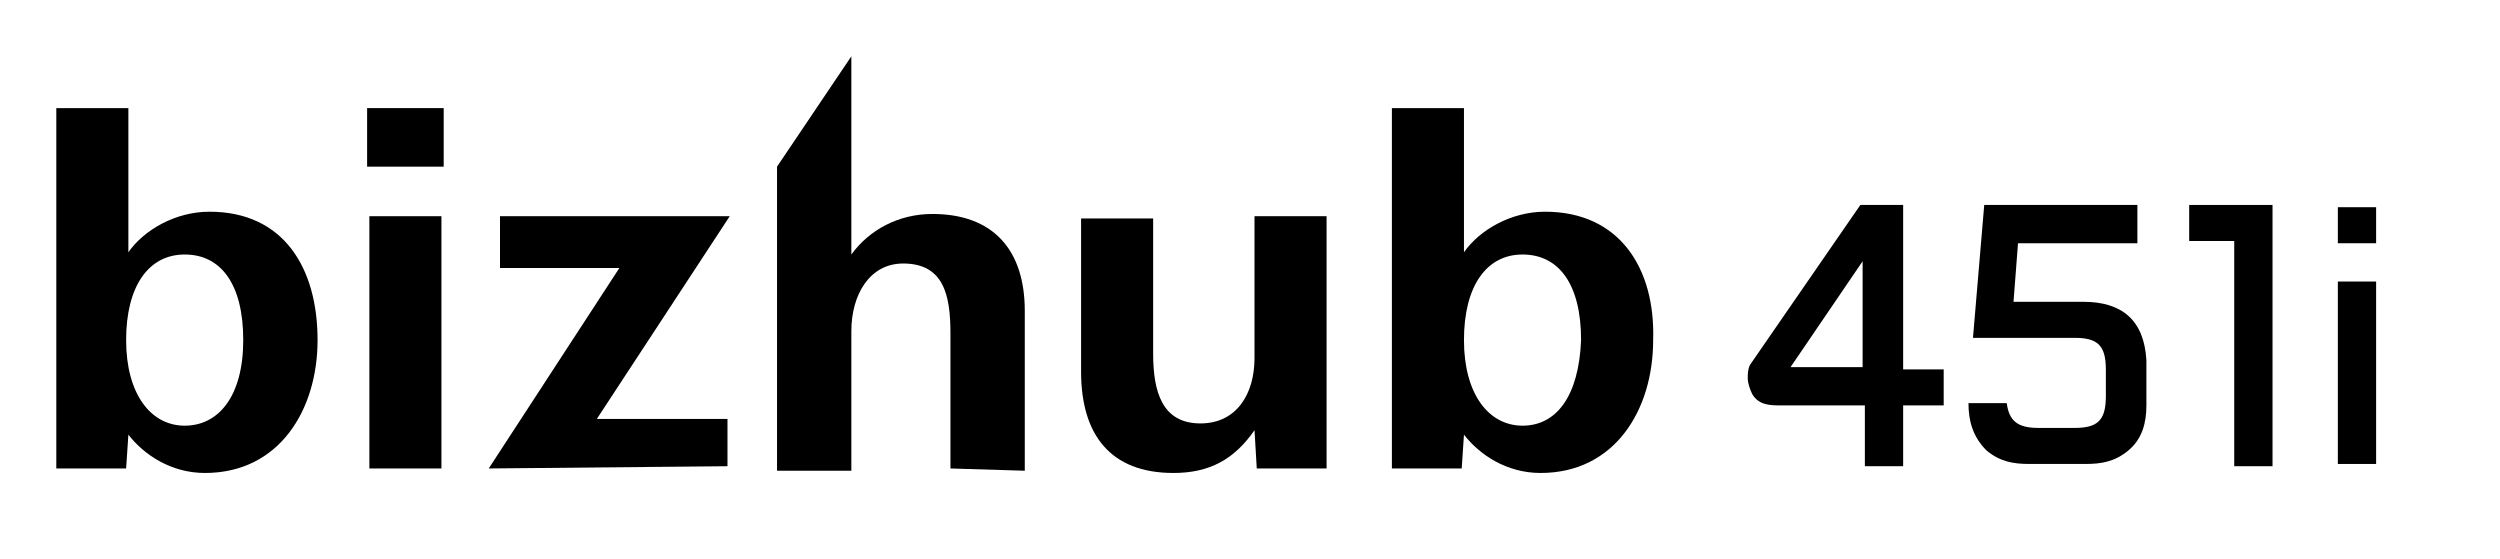
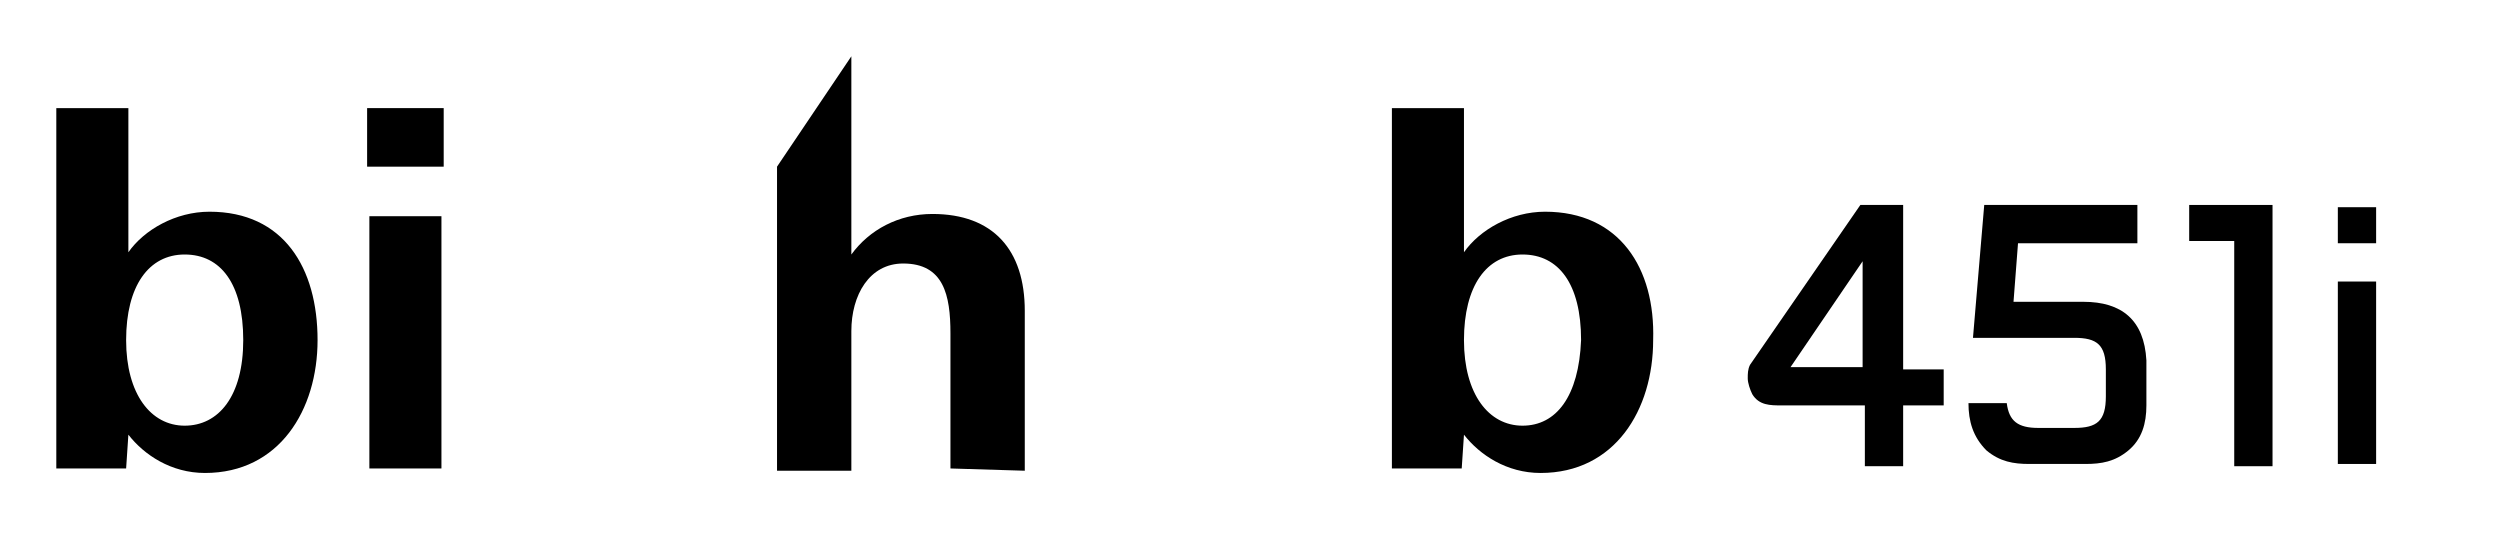
<svg xmlns="http://www.w3.org/2000/svg" version="1.1" id="レイヤー_1" x="0px" y="0px" width="111px" height="24.8px" viewBox="0 0 111 24.8" style="enable-background:new 0 0 111 24.8;" xml:space="preserve">
  <style type="text/css">

	.st0{fill:none;}

</style>
  <rect class="st0" width="111" height="24.8" />
  <g id="bizhub_x5F_C000i_x2F_C000i_x2F_C000i">
    <g>
      <g>
        <g>
          <path d="M16.3,7.4V4.8h3.4v2.6H16.3z M16.4,20.8V9.6h3.2v11.2H16.4z" />
-           <path d="M21.7,20.8l5.8-8.9h-5.3V9.6h10.2l-5.9,9h5.8v2.1L21.7,20.8L21.7,20.8z" />
          <path d="M42.2,20.8v-6c0-1.7-0.3-3.1-2.1-3.1c-1.5,0-2.3,1.4-2.3,3v6.2h-3.3V7.4l3.3-4.9v8.8c0.8-1.1,2.1-1.8,3.6-1.8      c2.7,0,4.1,1.6,4.1,4.3v7.1L42.2,20.8L42.2,20.8z" />
-           <path d="M55.7,9.6v6.3c0,1.6-0.8,2.9-2.4,2.9c-1.7,0-2.1-1.4-2.1-3.1v-6H48v6.8c0,2.8,1.3,4.5,4.1,4.5c1.6,0,2.7-0.6,3.6-1.9      l0.1,1.7h3.1V9.6H55.7z" />
          <path d="M9.3,9.4c-1.5,0-2.9,0.8-3.6,1.8V4.8H2.5v16h3.1l0.1-1.5C6.4,20.2,7.6,21,9.1,21c3.3,0,5-2.8,5-5.9      C14.1,11.9,12.6,9.4,9.3,9.4z M8.2,18.9c-1.5,0-2.6-1.4-2.6-3.8c0-2.4,1-3.8,2.6-3.8c1.6,0,2.6,1.3,2.6,3.8S9.7,18.9,8.2,18.9z" />
          <path d="M68.6,9.4c-1.5,0-2.9,0.8-3.6,1.8V4.8h-3.2v16h3.1l0.1-1.5c0.7,0.9,1.9,1.7,3.4,1.7c3.3,0,5-2.8,5-5.9      C73.5,11.9,71.9,9.4,68.6,9.4z M67.6,18.9c-1.5,0-2.6-1.4-2.6-3.8c0-2.4,1-3.8,2.6-3.8s2.6,1.3,2.6,3.8      C70.1,17.6,69.1,18.9,67.6,18.9z" />
        </g>
      </g>
    </g>
    <g>
      <path d="M82.7,11.6v4.7h-3.2L82.7,11.6z M77.7,16.2c-0.1,0.2-0.1,0.4-0.1,0.6c0,0.2,0.1,0.5,0.2,0.7c0.3,0.5,0.8,0.5,1.3,0.5h3.7    v2.7h1.7V18h1.8v-1.6h-1.8V9.1h-1.9L77.7,16.2z" />
      <path d="M92.5,13.4h-3.1l0.2-2.6h5.3V9.1h-6.8L87.6,15h1.7l0,0l0,0h2.8c1,0,1.4,0.3,1.4,1.4v1.2c0,1.1-0.4,1.4-1.4,1.4h-1.6    c-0.9,0-1.3-0.3-1.4-1.1h-1.7c0,0.8,0.2,1.5,0.8,2.1c0.6,0.5,1.2,0.6,1.9,0.6h2.5c0.7,0,1.3-0.1,1.9-0.6s0.8-1.2,0.8-2v-2    C95.2,14.2,94.2,13.4,92.5,13.4z" />
      <rect x="103.8" y="9.2" width="1.7" height="1.6" />
      <polyline points="105.5,20.5 105.5,12.5 103.8,12.5 103.8,20.6 105.5,20.6 105.5,20.5   " />
      <polygon points="100.9,9.1 97.2,9.1 97.2,10.7 99.2,10.7 99.2,20.7 100.9,20.7   " />
    </g>
  </g>
</svg>